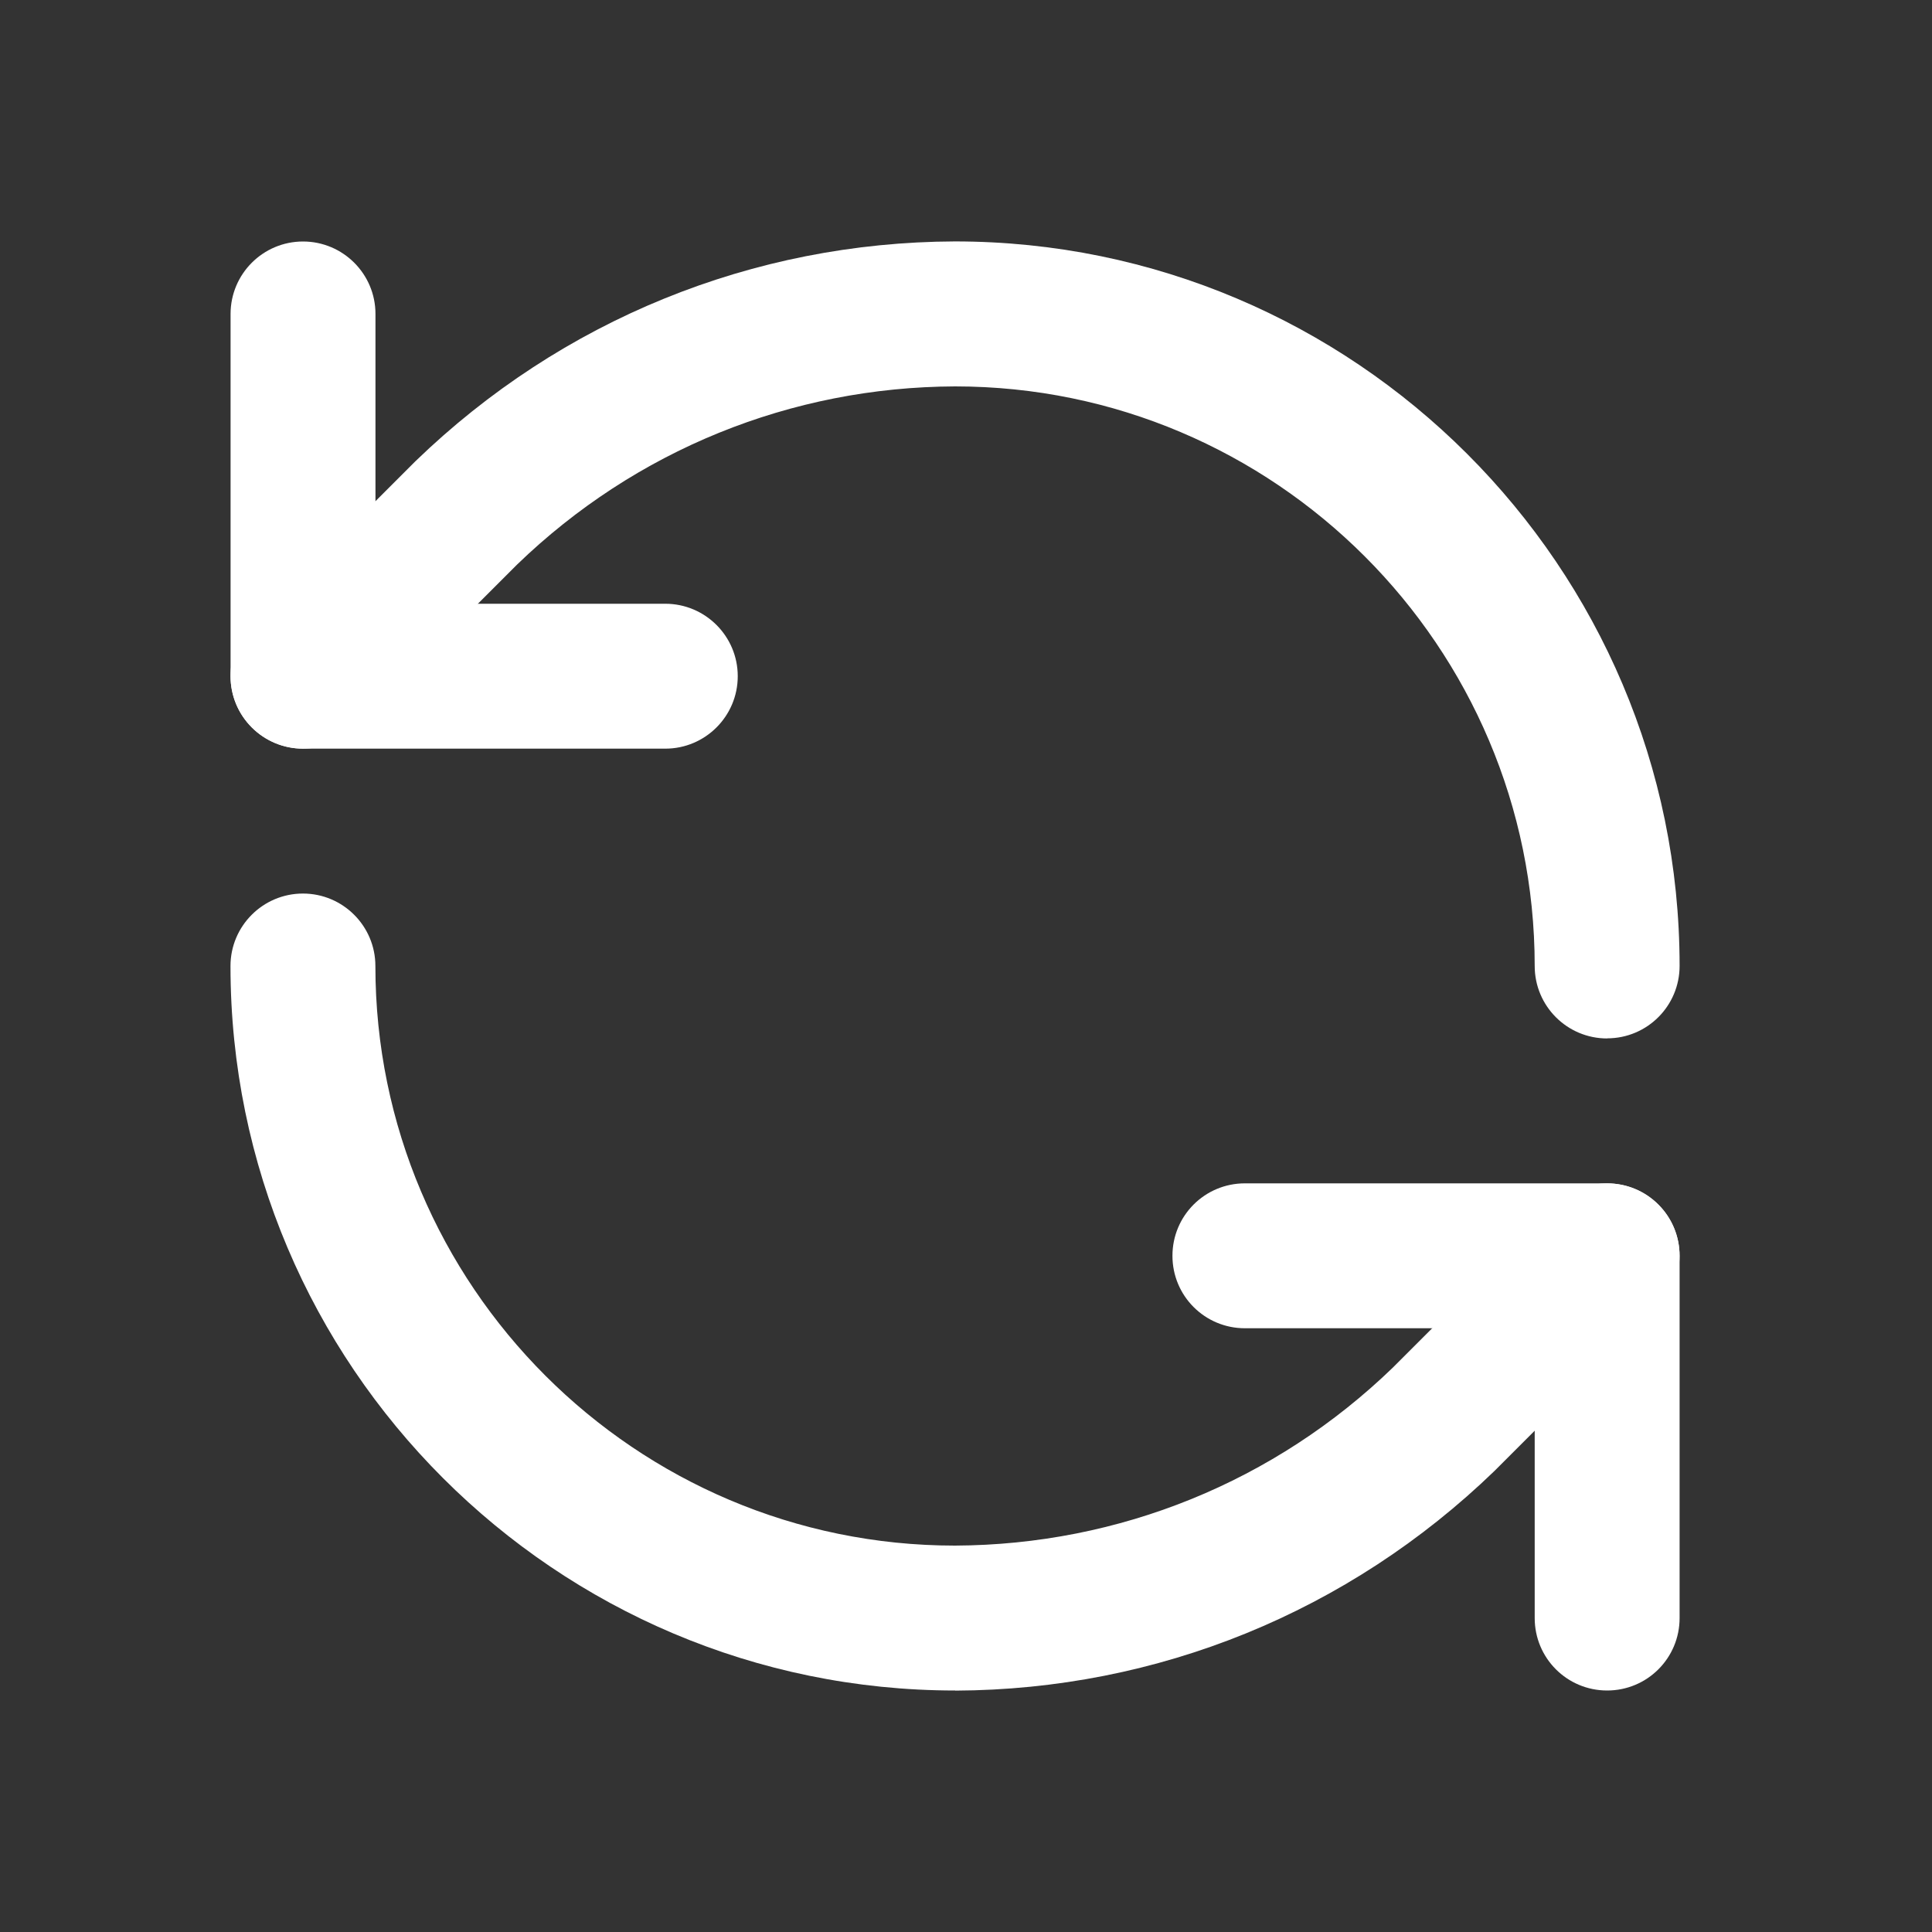
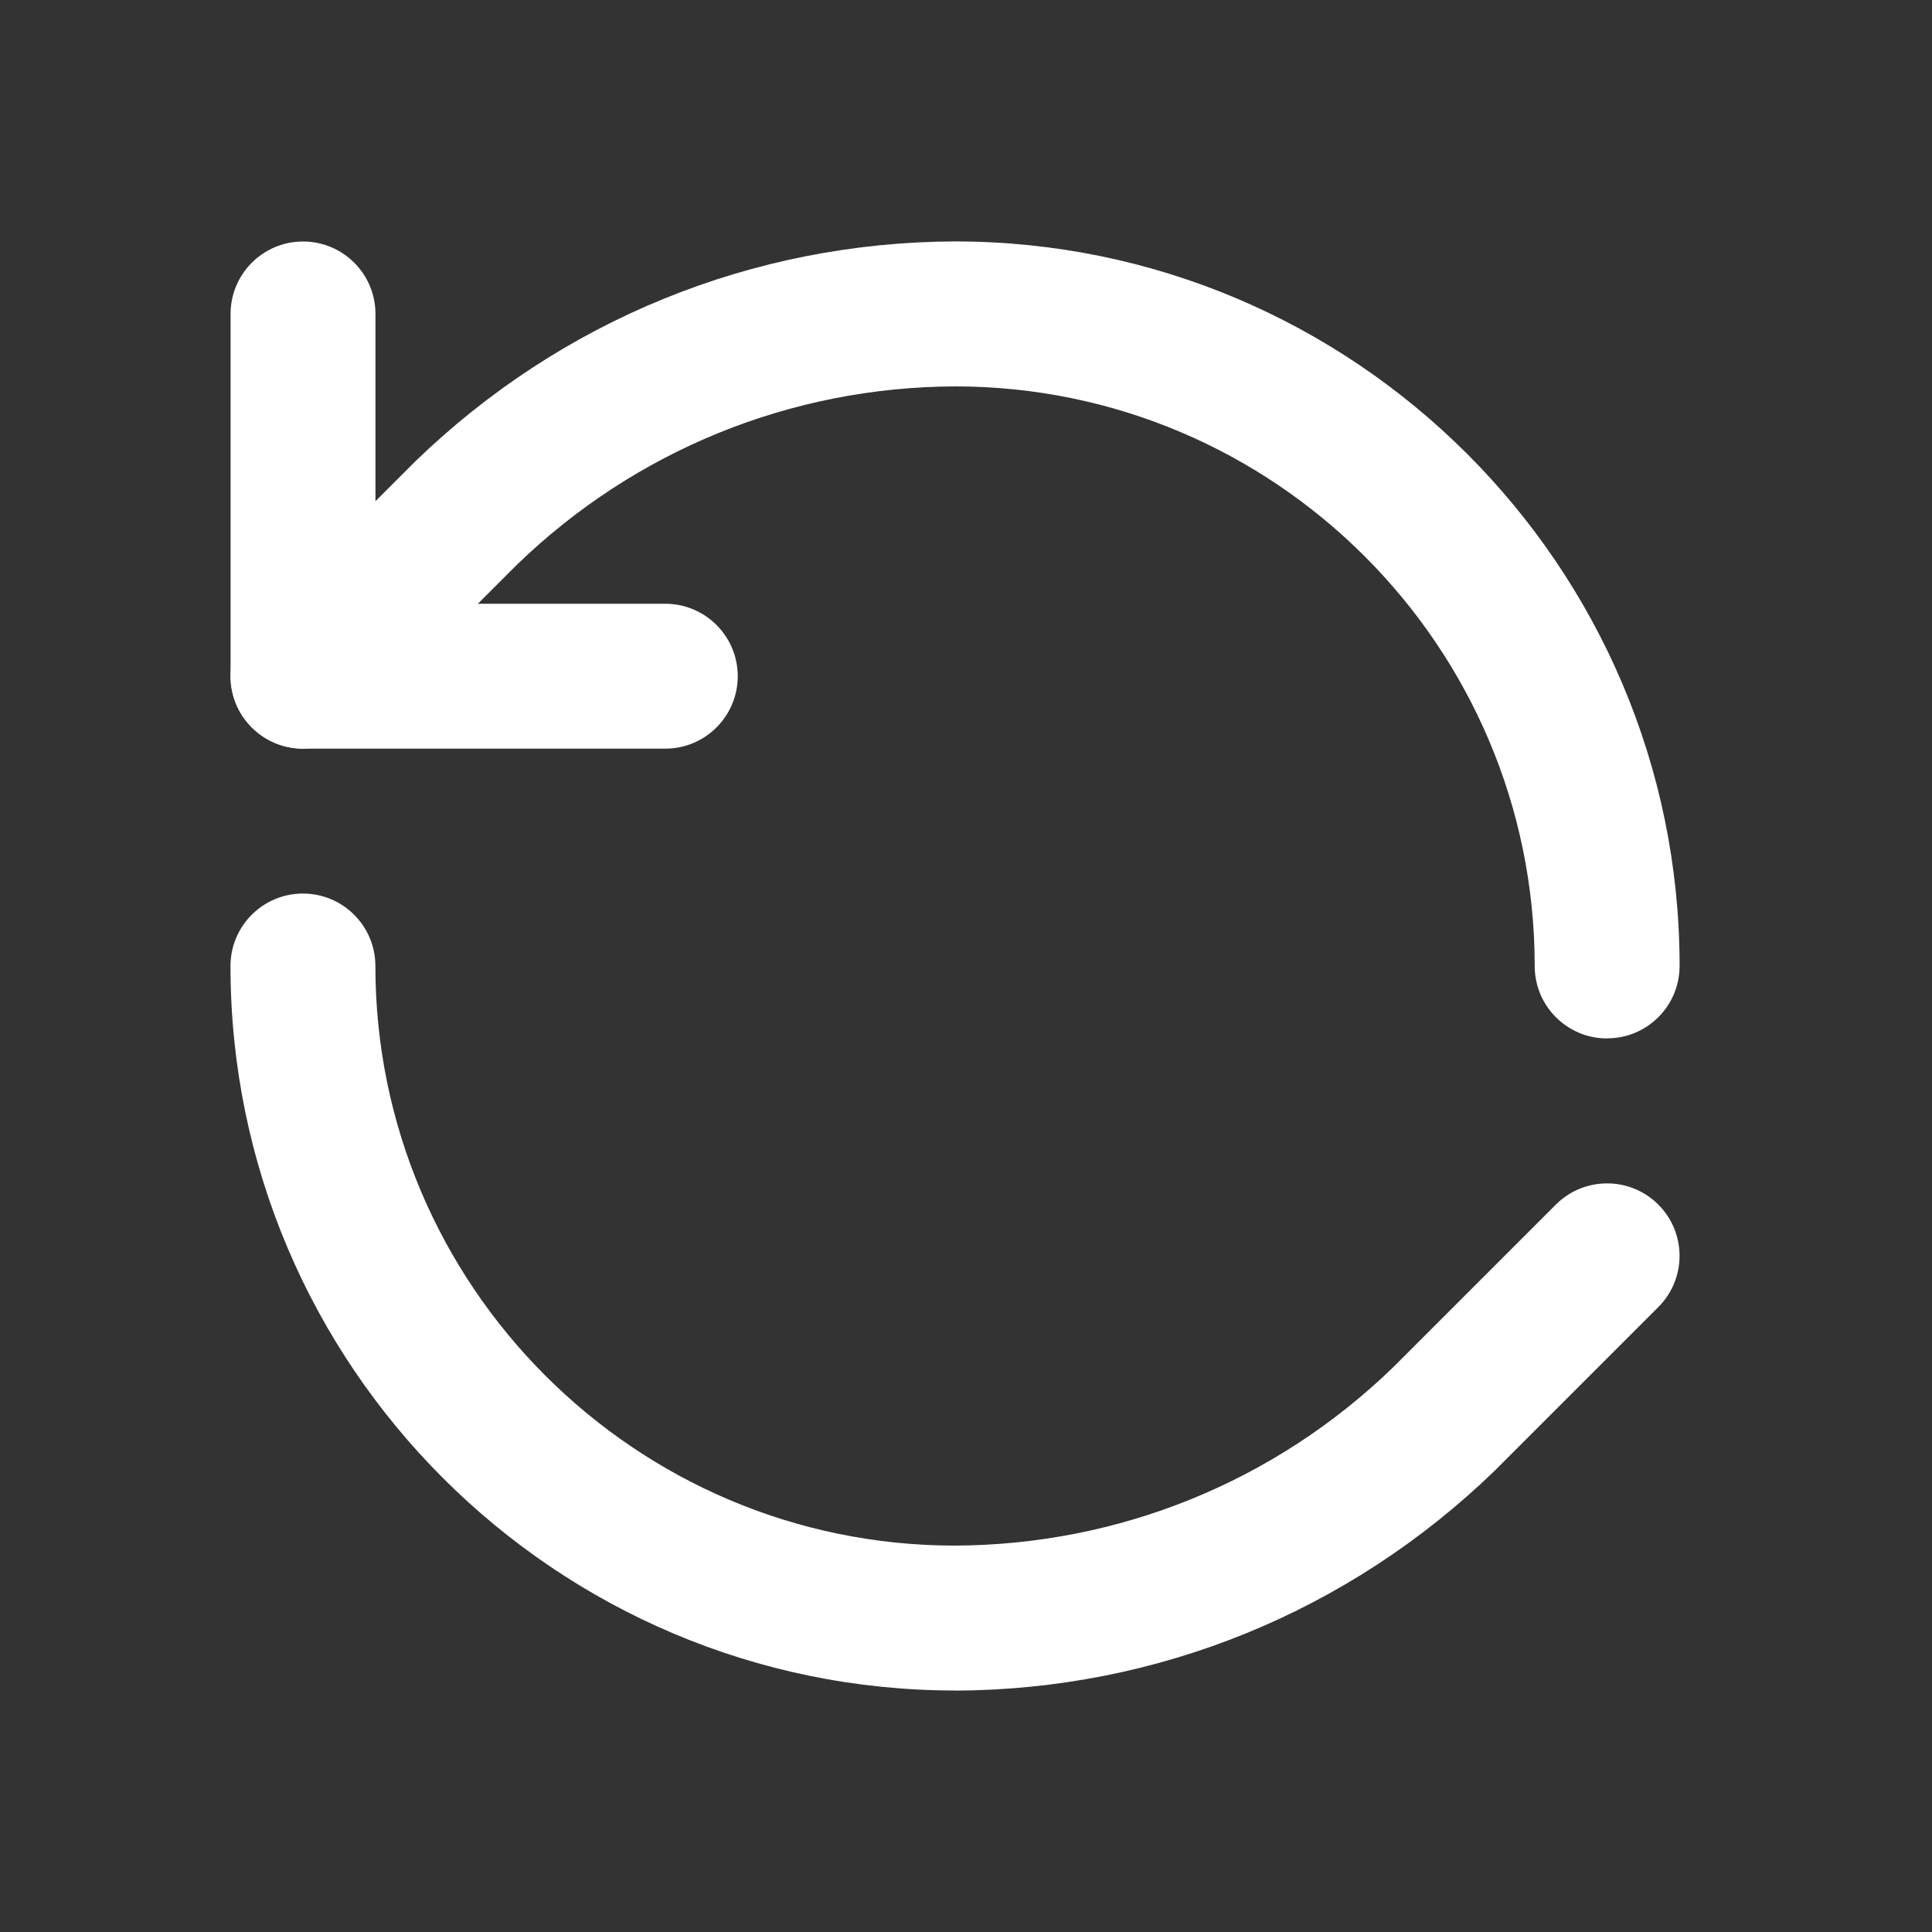
<svg xmlns="http://www.w3.org/2000/svg" width="70" height="70" viewBox="0 0 70 70" fill="none">
  <rect x="0" y="0" width="70" height="70" fill="#333333" stroke="none" />
  <path d="M58.23 37.625C56.777 37.625 55.605 36.449 55.605 35C55.605 23.422 46.183 14 34.605 14C28.658 14.021 23.02 16.314 18.736 20.454L12.835 26.355C11.809 27.381 10.147 27.381 9.121 26.355C8.096 25.329 8.096 23.667 9.121 22.642L15.054 16.709C20.346 11.592 27.276 8.775 34.594 8.747C49.077 8.747 60.855 20.52 60.855 34.996C60.855 36.446 59.682 37.621 58.23 37.621V37.625Z" fill="white" />
  <path d="M24.105 27.125H10.979C9.53 27.125 8.354 25.949 8.354 24.5V11.375C8.354 9.926 9.53 8.75 10.979 8.75C12.428 8.75 13.604 9.926 13.604 11.375V21.875H24.105C25.553 21.875 26.73 23.051 26.73 24.5C26.73 25.949 25.553 27.125 24.105 27.125Z" fill="white" />
  <path d="M34.611 61.25C20.125 61.25 8.351 49.472 8.351 35C8.351 33.551 9.527 32.375 10.976 32.375C12.425 32.375 13.601 33.551 13.601 35C13.601 46.578 23.023 56 34.601 56C40.547 55.975 46.189 53.687 50.47 49.546L56.371 43.645C57.397 42.62 59.059 42.62 60.084 43.645C61.11 44.67 61.11 46.333 60.084 47.358L54.152 53.291C48.86 58.408 41.934 61.225 34.611 61.254V61.25Z" fill="white" />
-   <path d="M58.23 61.25C56.777 61.25 55.605 60.078 55.605 58.625V48.125H45.105C43.652 48.125 42.48 46.953 42.48 45.5C42.48 44.047 43.652 42.875 45.105 42.875H58.23C59.682 42.875 60.855 44.047 60.855 45.5V58.625C60.855 60.078 59.682 61.25 58.23 61.25Z" fill="white" />
</svg>